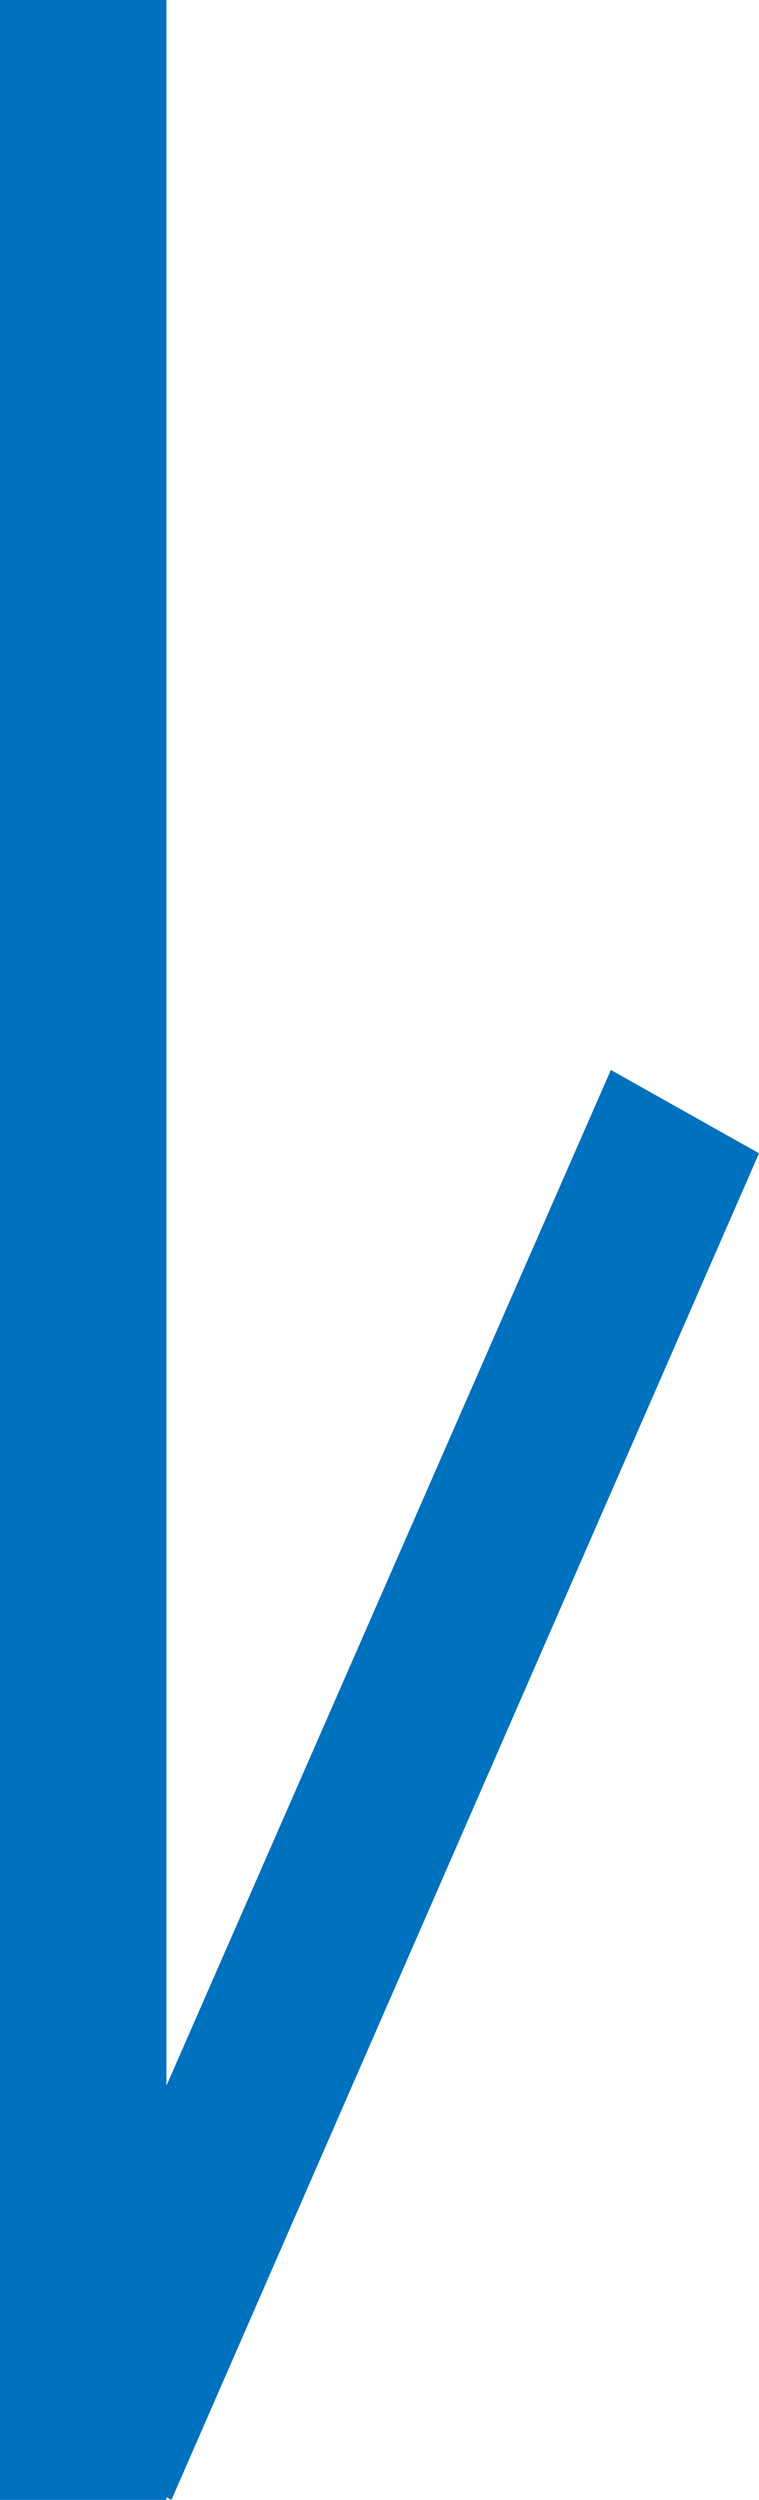
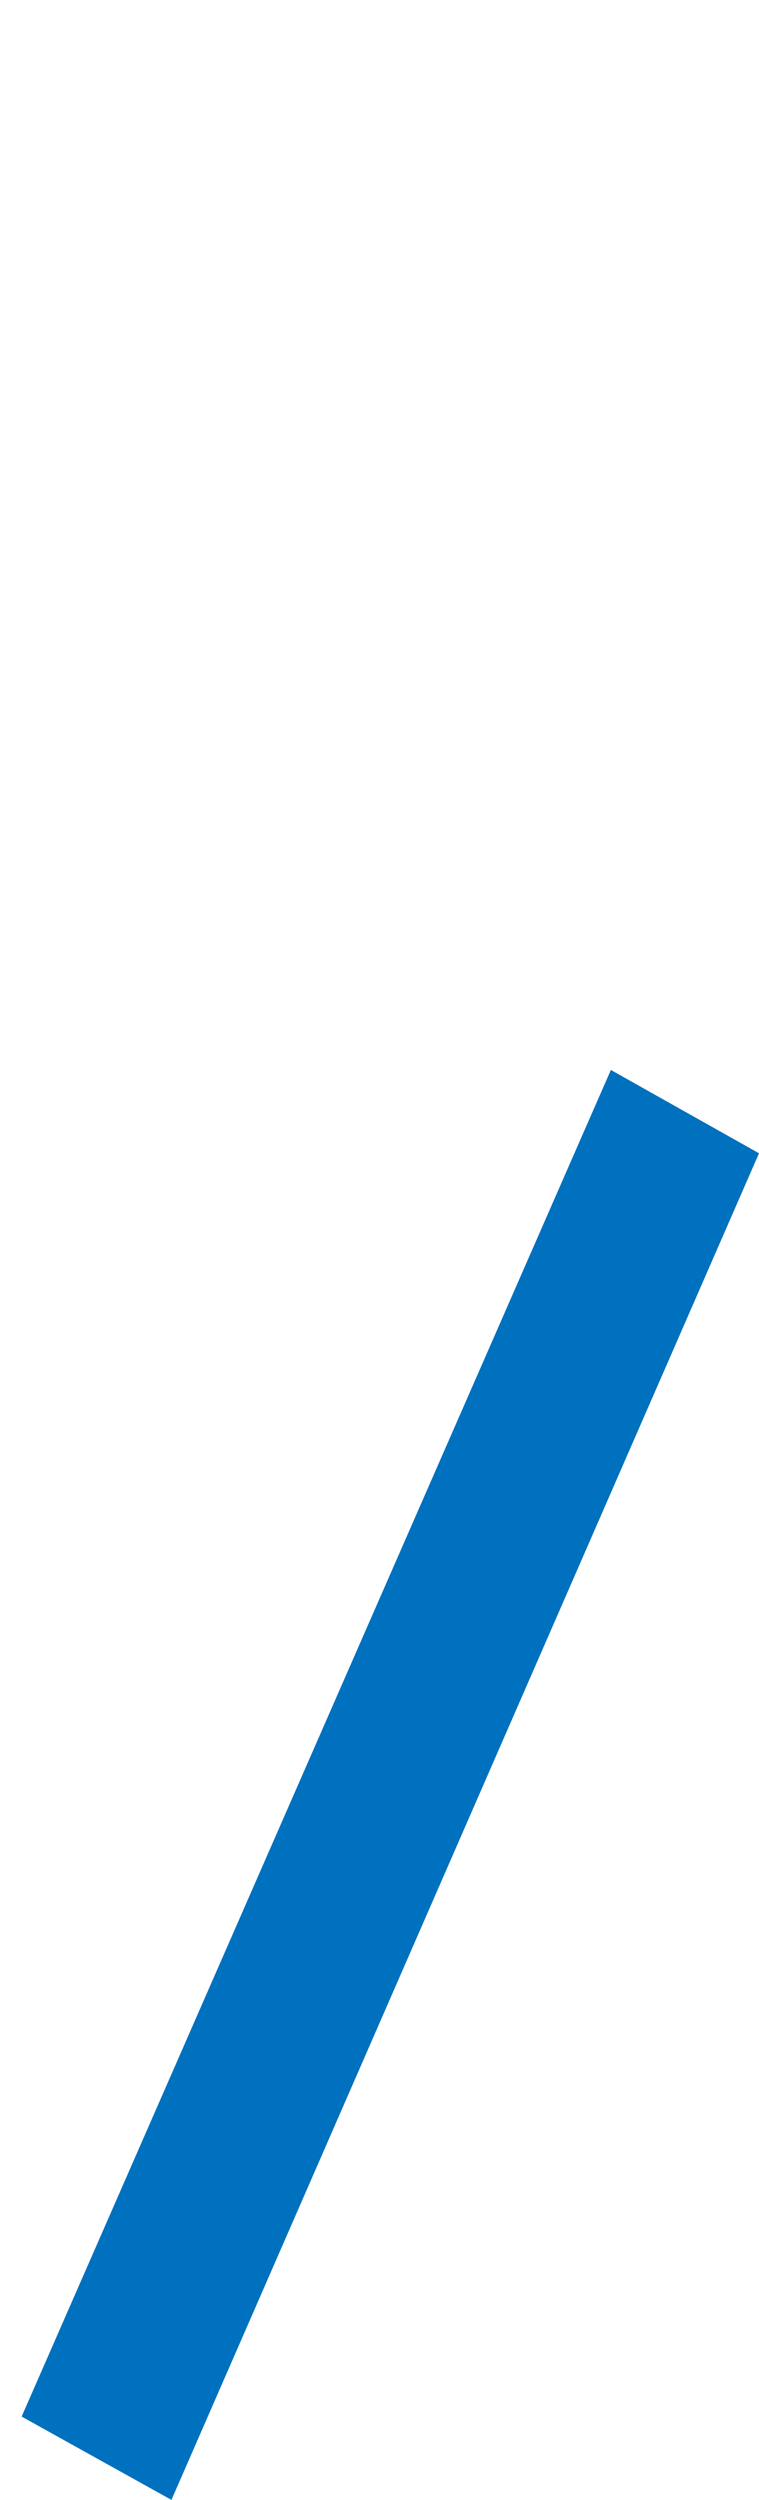
<svg xmlns="http://www.w3.org/2000/svg" id="レイヤー_1" data-name="レイヤー 1" viewBox="0 0 4.56 15">
  <title>arrow3</title>
-   <path id="長方形_6_のコピー_10" data-name="長方形 6 のコピー 10" d="M.44,0h1V15h-1ZM5,6.92,1.47,15l-.9-.5L4.11,6.42Z" transform="translate(-0.44 0)" fill="#0071be" />
+   <path id="長方形_6_のコピー_10" data-name="長方形 6 のコピー 10" d="M.44,0h1h-1ZM5,6.92,1.47,15l-.9-.5L4.11,6.42Z" transform="translate(-0.44 0)" fill="#0071be" />
</svg>